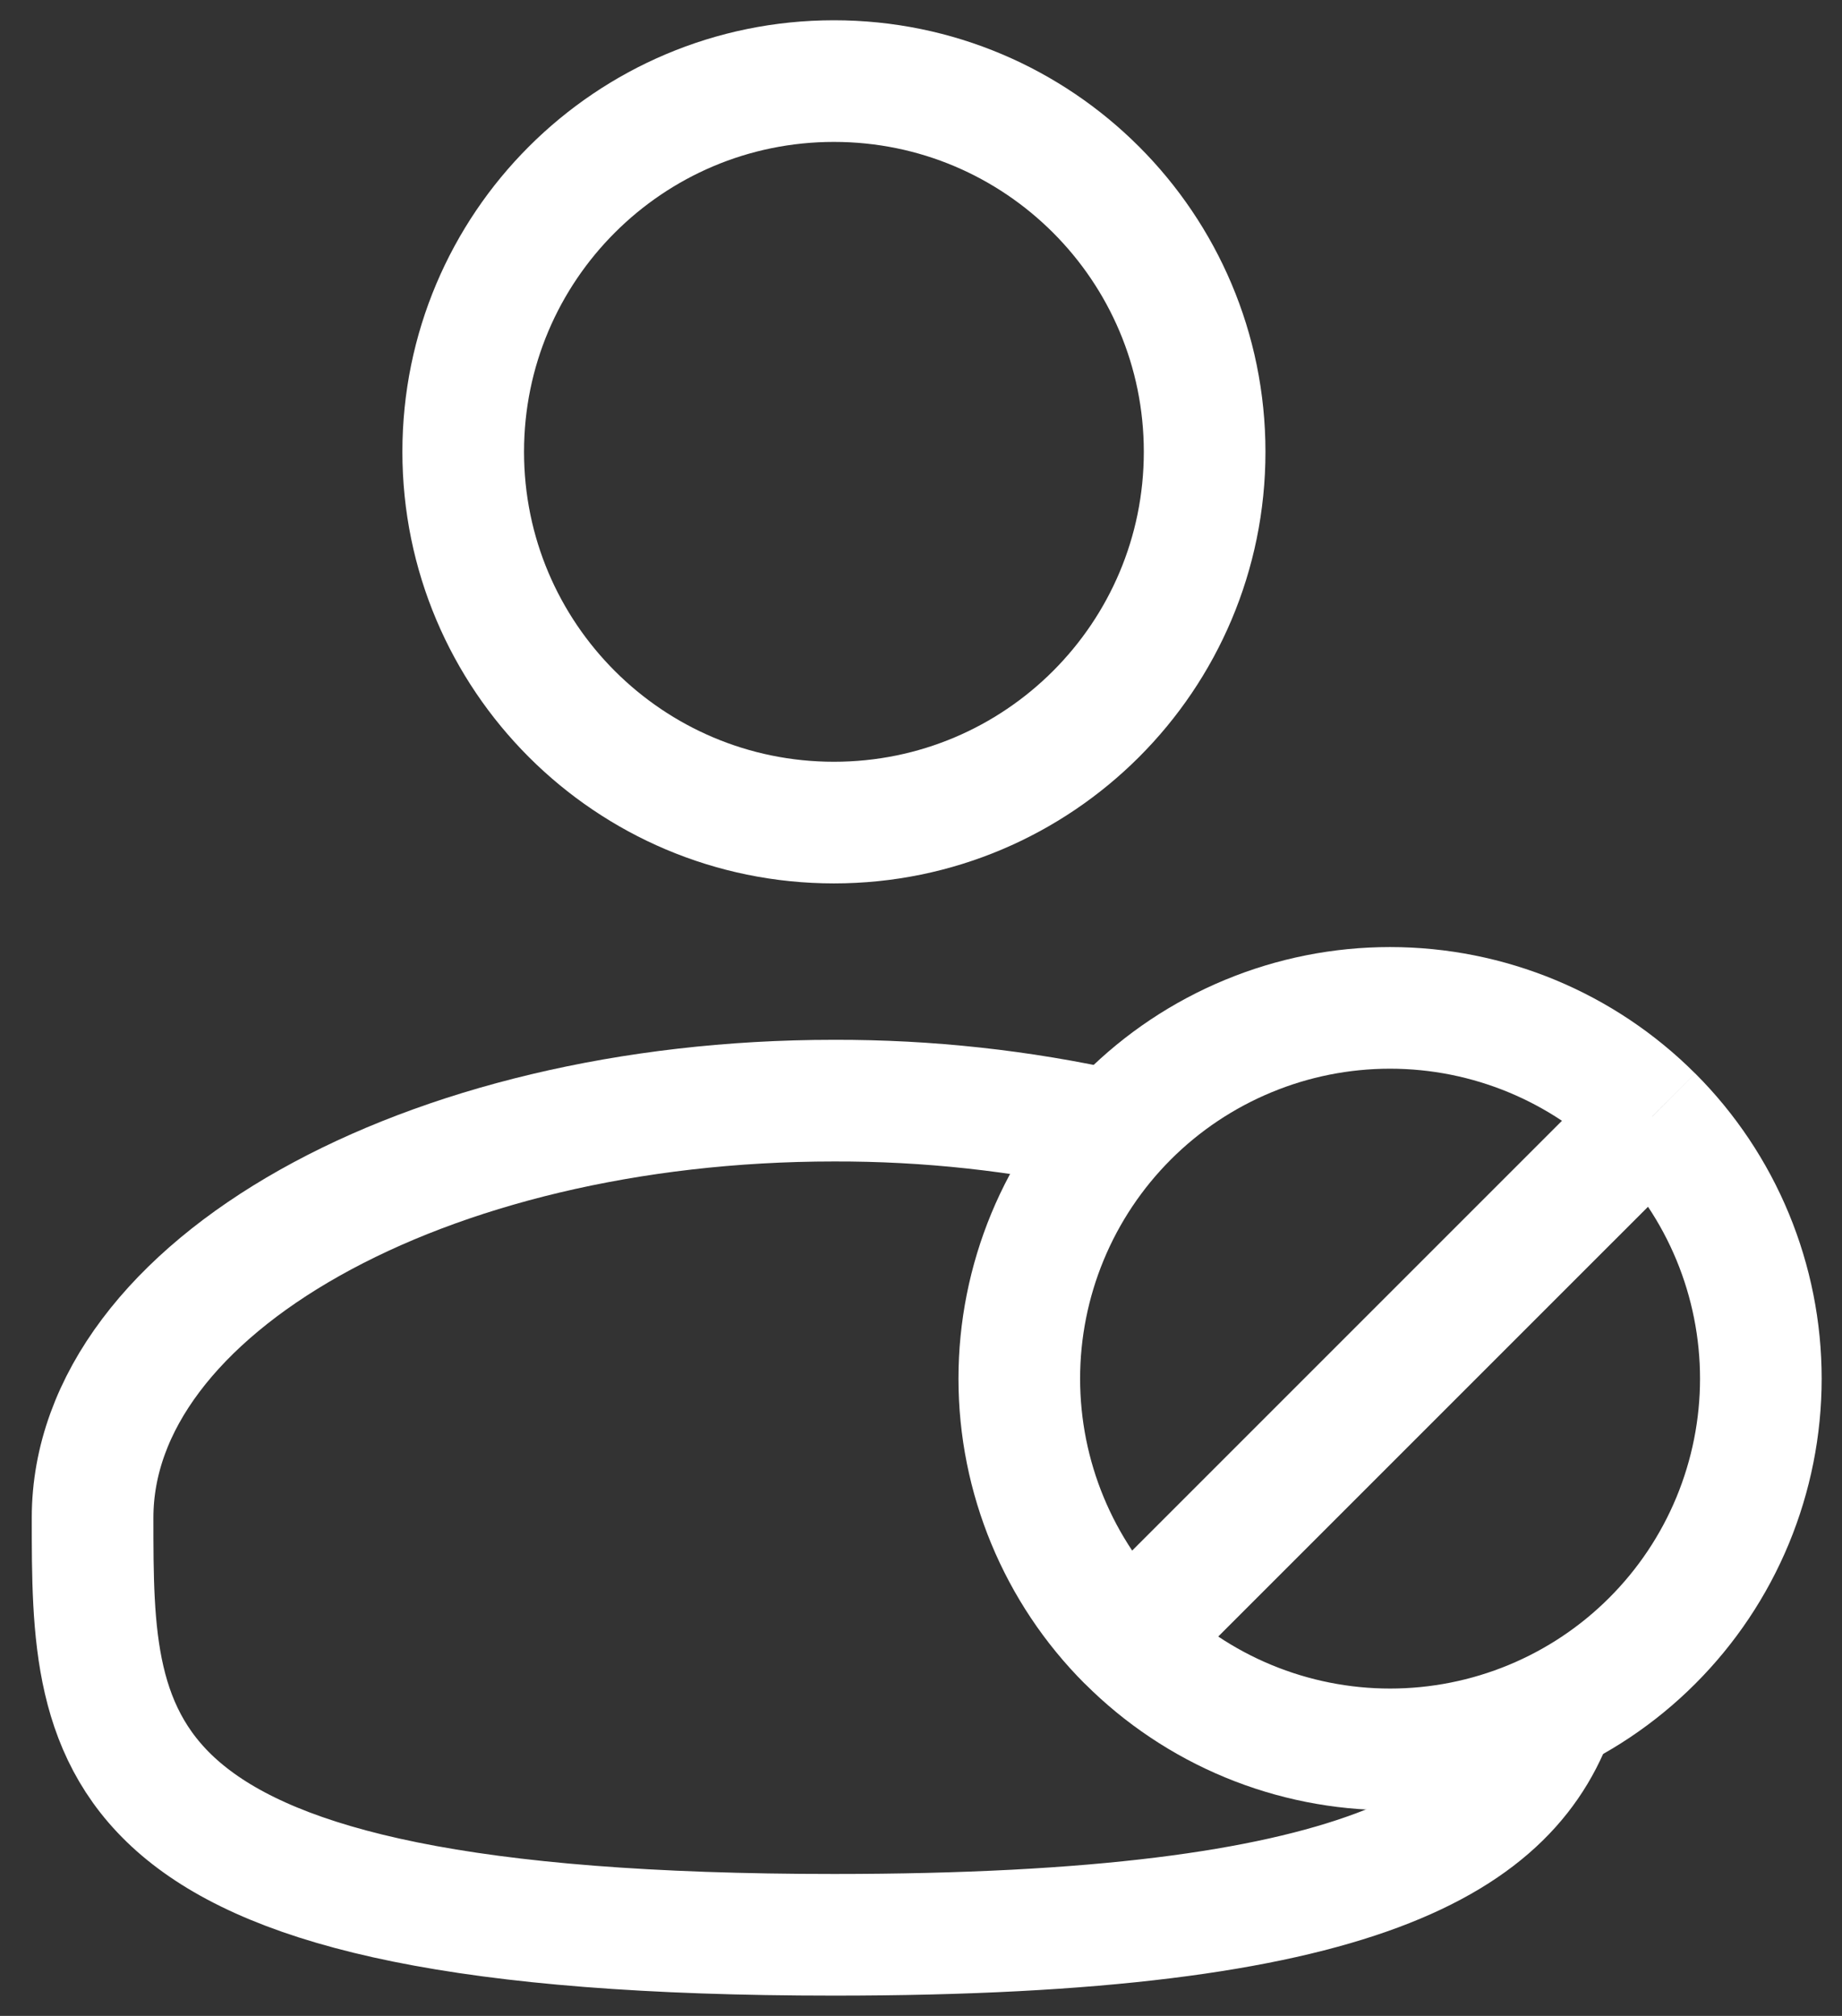
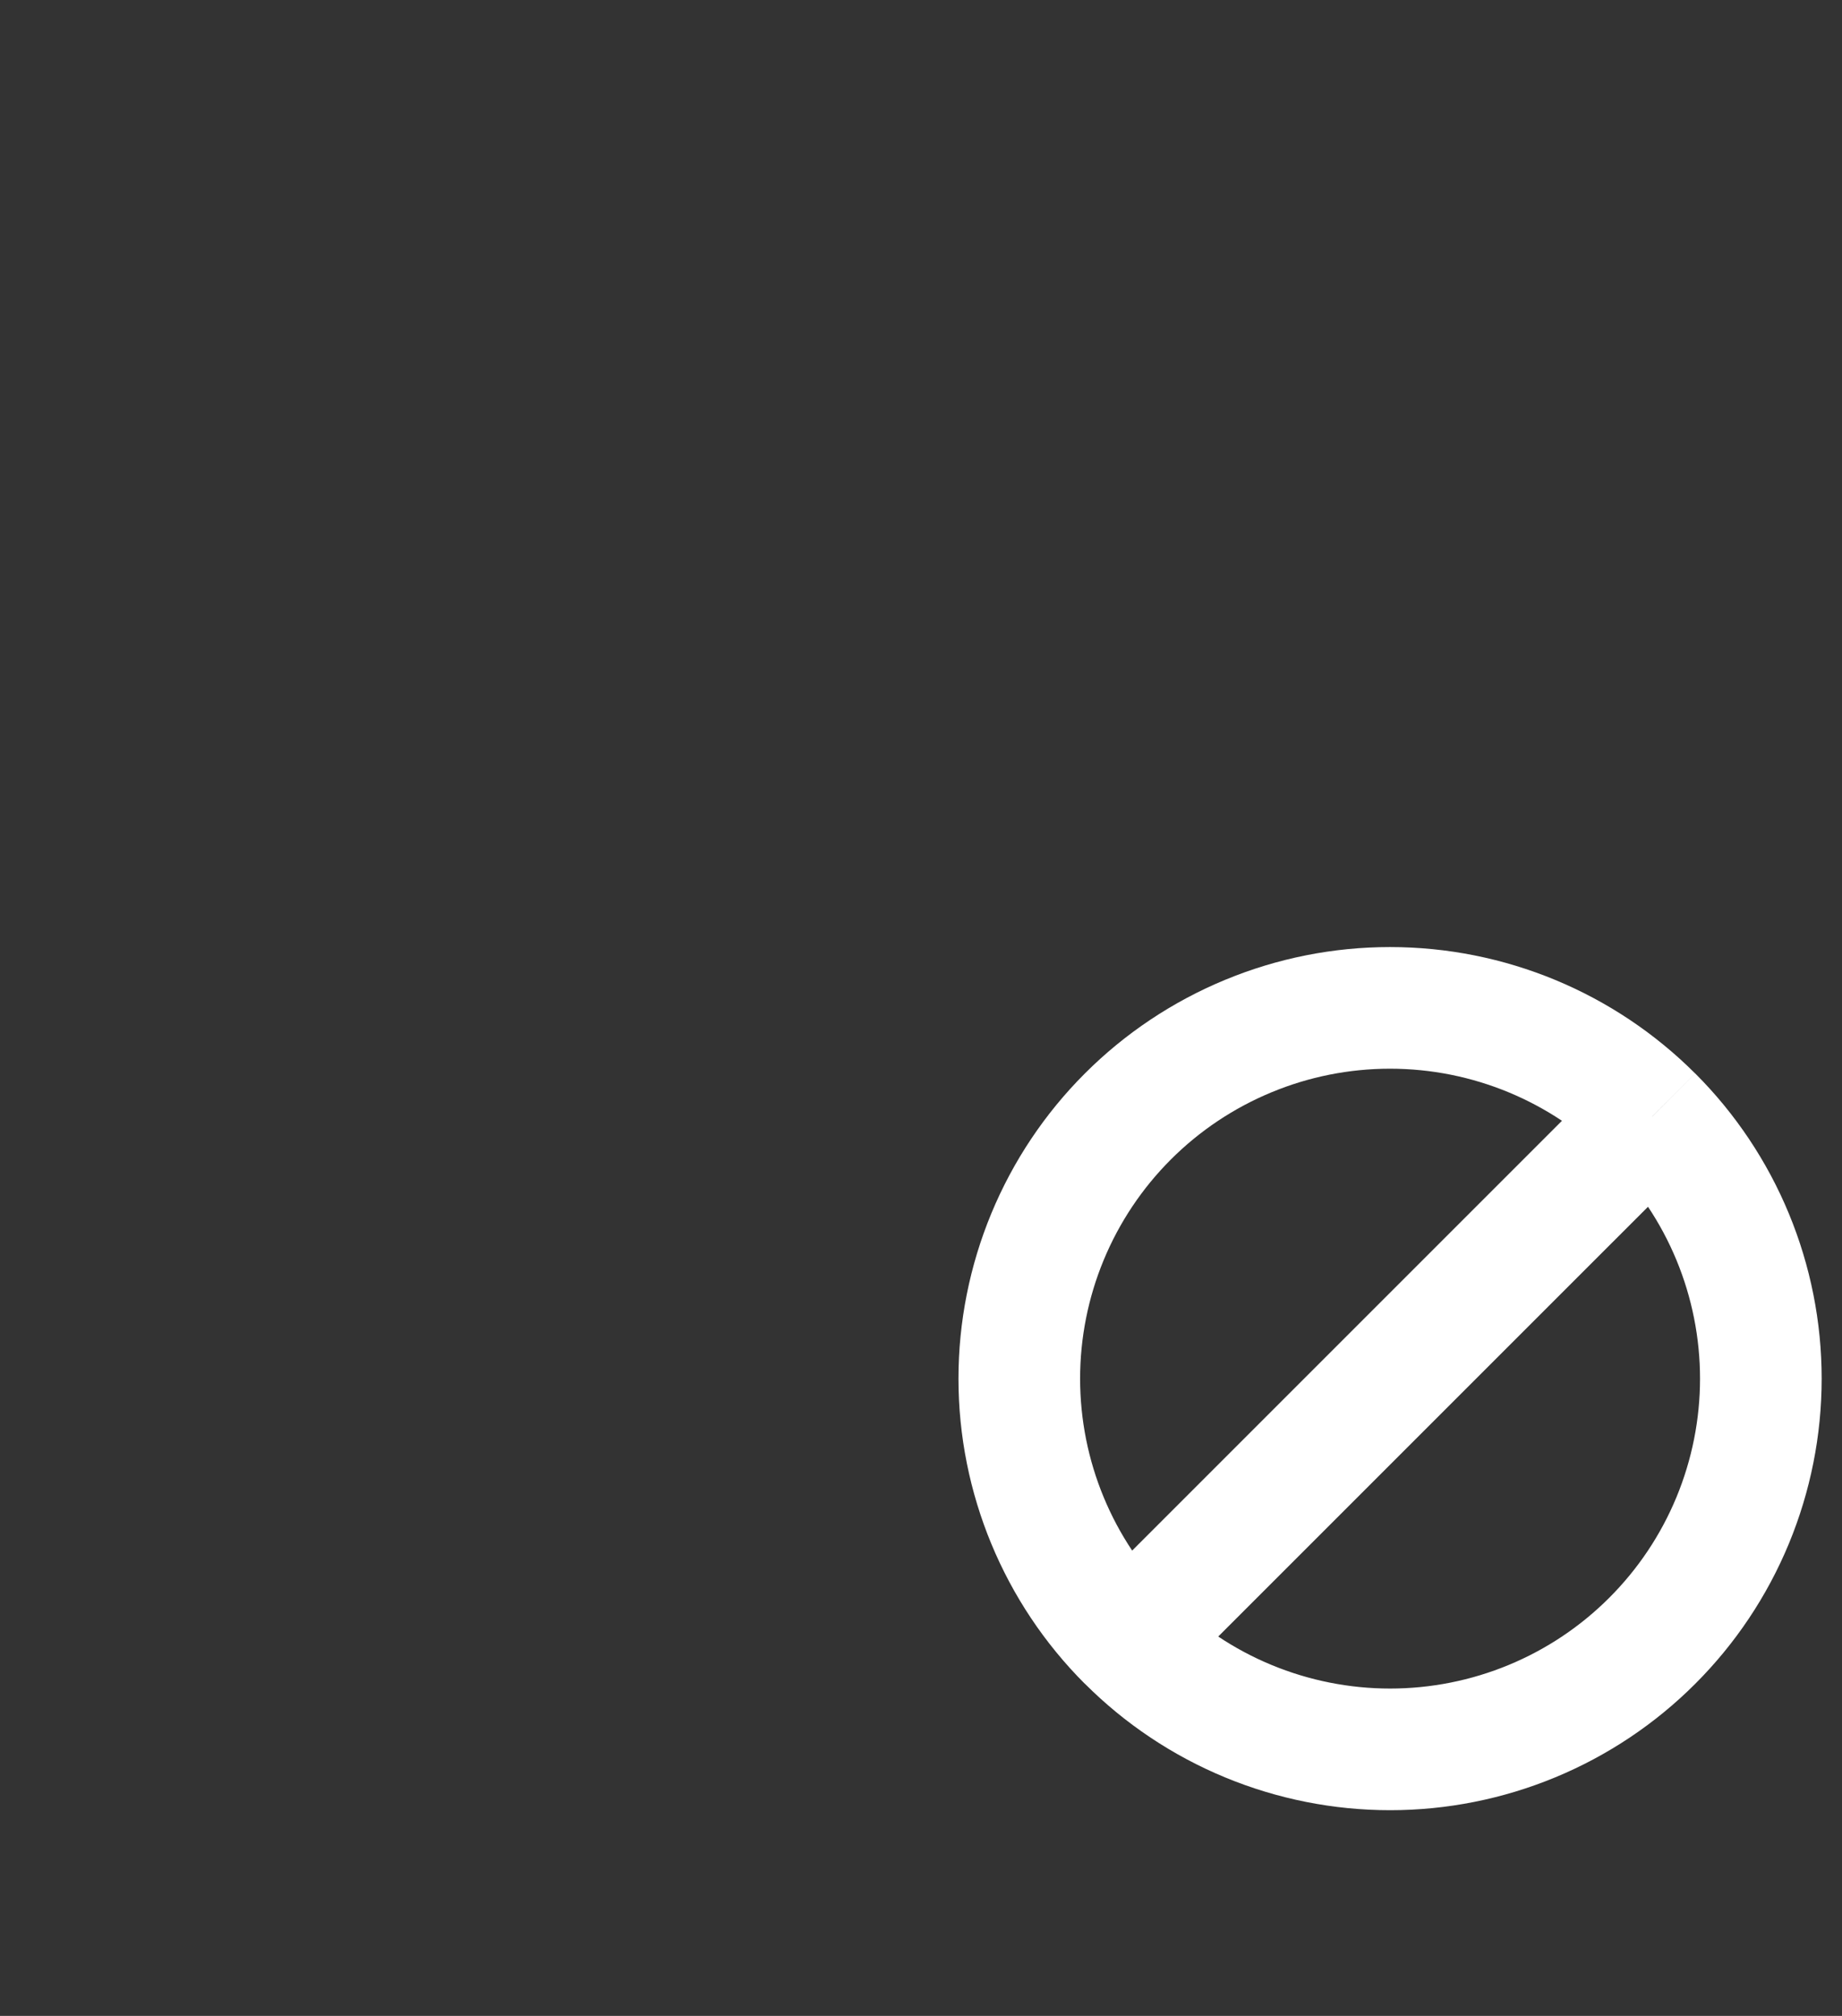
<svg xmlns="http://www.w3.org/2000/svg" width="53" height="58" viewBox="0 0 53 58" fill="none">
  <rect x="0" y="0" width="53" height="58" fill="#333333" stroke="none" />
-   <path d="M23.995 23.667C29.886 23.667 34.661 18.891 34.661 13C34.661 7.109 29.886 2.333 23.995 2.333C18.104 2.333 13.328 7.109 13.328 13C13.328 18.891 18.104 23.667 23.995 23.667Z" stroke="white" stroke-width="3.5" />
-   <path d="M31.997 32.539C29.371 31.952 26.688 31.66 23.997 31.667C12.216 31.667 2.664 37.04 2.664 43.667C2.664 50.293 2.664 55.667 23.997 55.667C39.163 55.667 43.547 52.952 44.816 49" stroke="white" stroke-width="3.5" />
  <path d="M47.54 32.123C48.531 33.113 49.317 34.289 49.853 35.583C50.389 36.878 50.665 38.265 50.665 39.666C50.665 41.066 50.389 42.453 49.853 43.748C49.317 45.042 48.531 46.218 47.54 47.208C46.55 48.199 45.374 48.984 44.08 49.52C42.786 50.056 41.398 50.332 39.998 50.332C38.597 50.332 37.21 50.056 35.916 49.52C34.621 48.984 33.446 48.199 32.455 47.208L47.538 32.126M32.452 47.208C30.452 45.208 29.328 42.495 29.328 39.666C29.328 38.265 29.604 36.878 30.14 35.583C30.676 34.289 31.462 33.113 32.452 32.123C33.443 31.132 34.619 30.347 35.913 29.811C37.207 29.274 38.594 28.998 39.995 28.998C42.824 28.998 45.537 30.122 47.538 32.123" stroke="white" stroke-width="3.5" stroke-linejoin="round" />
</svg>